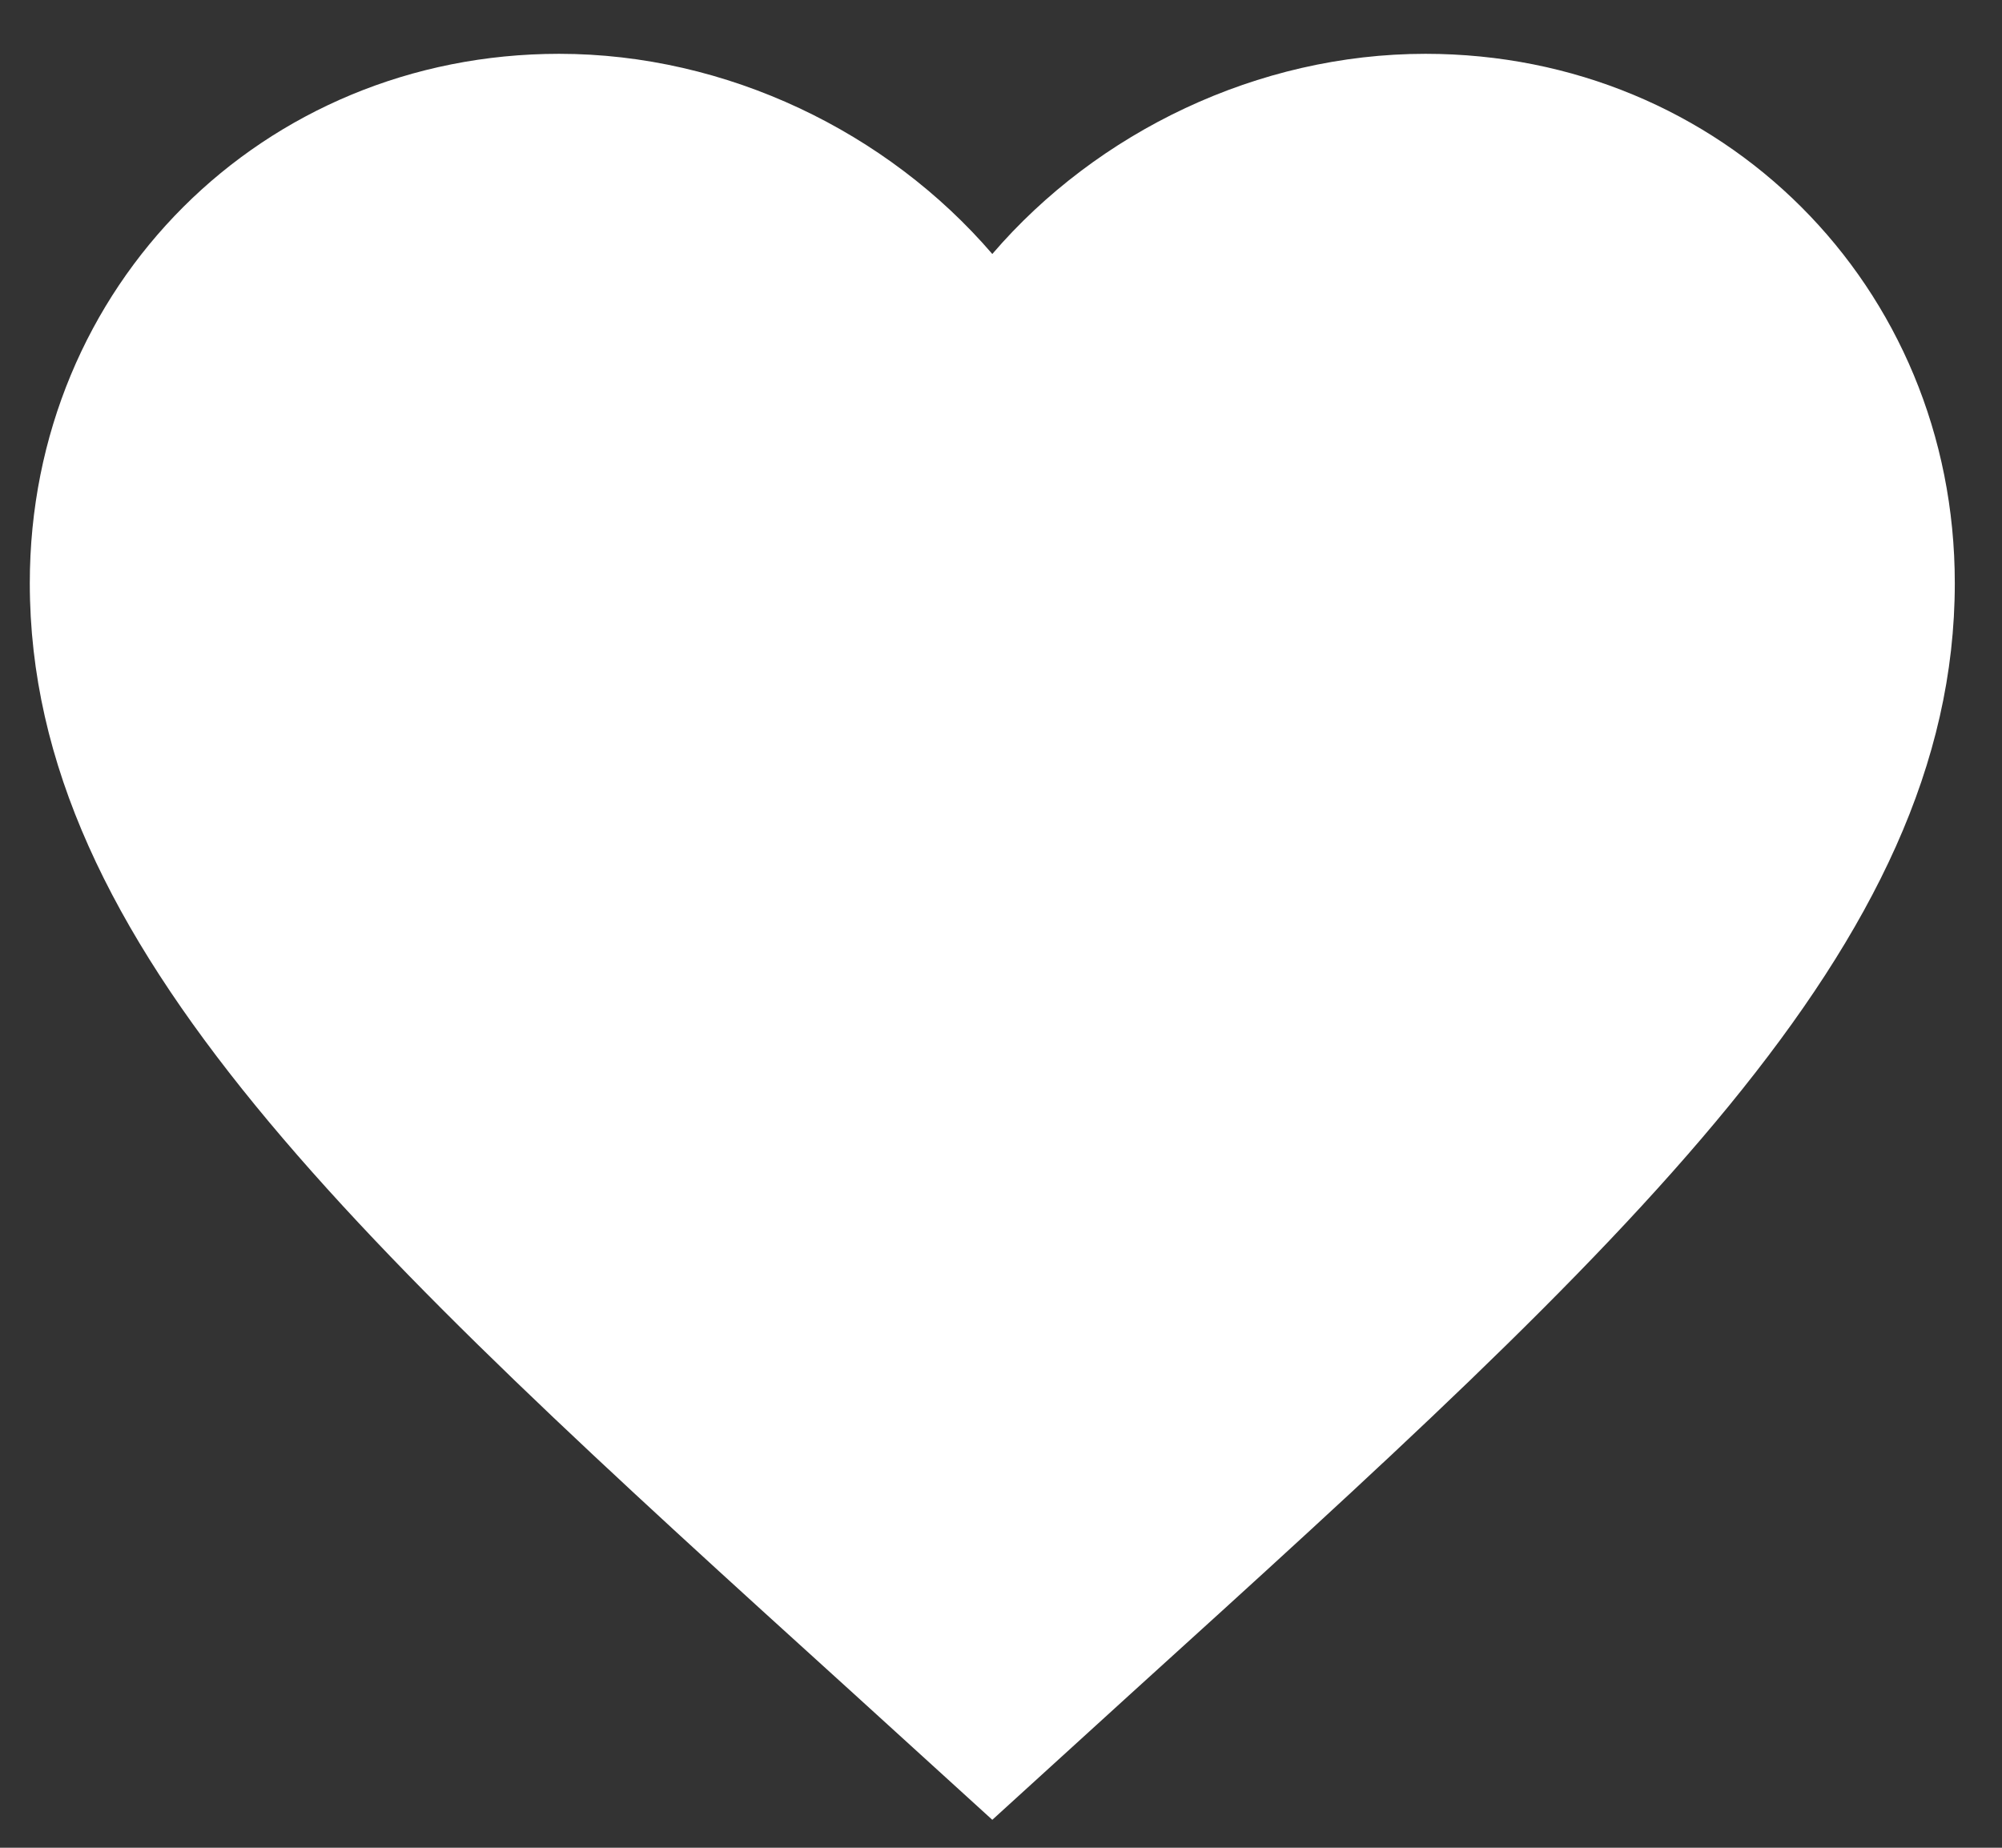
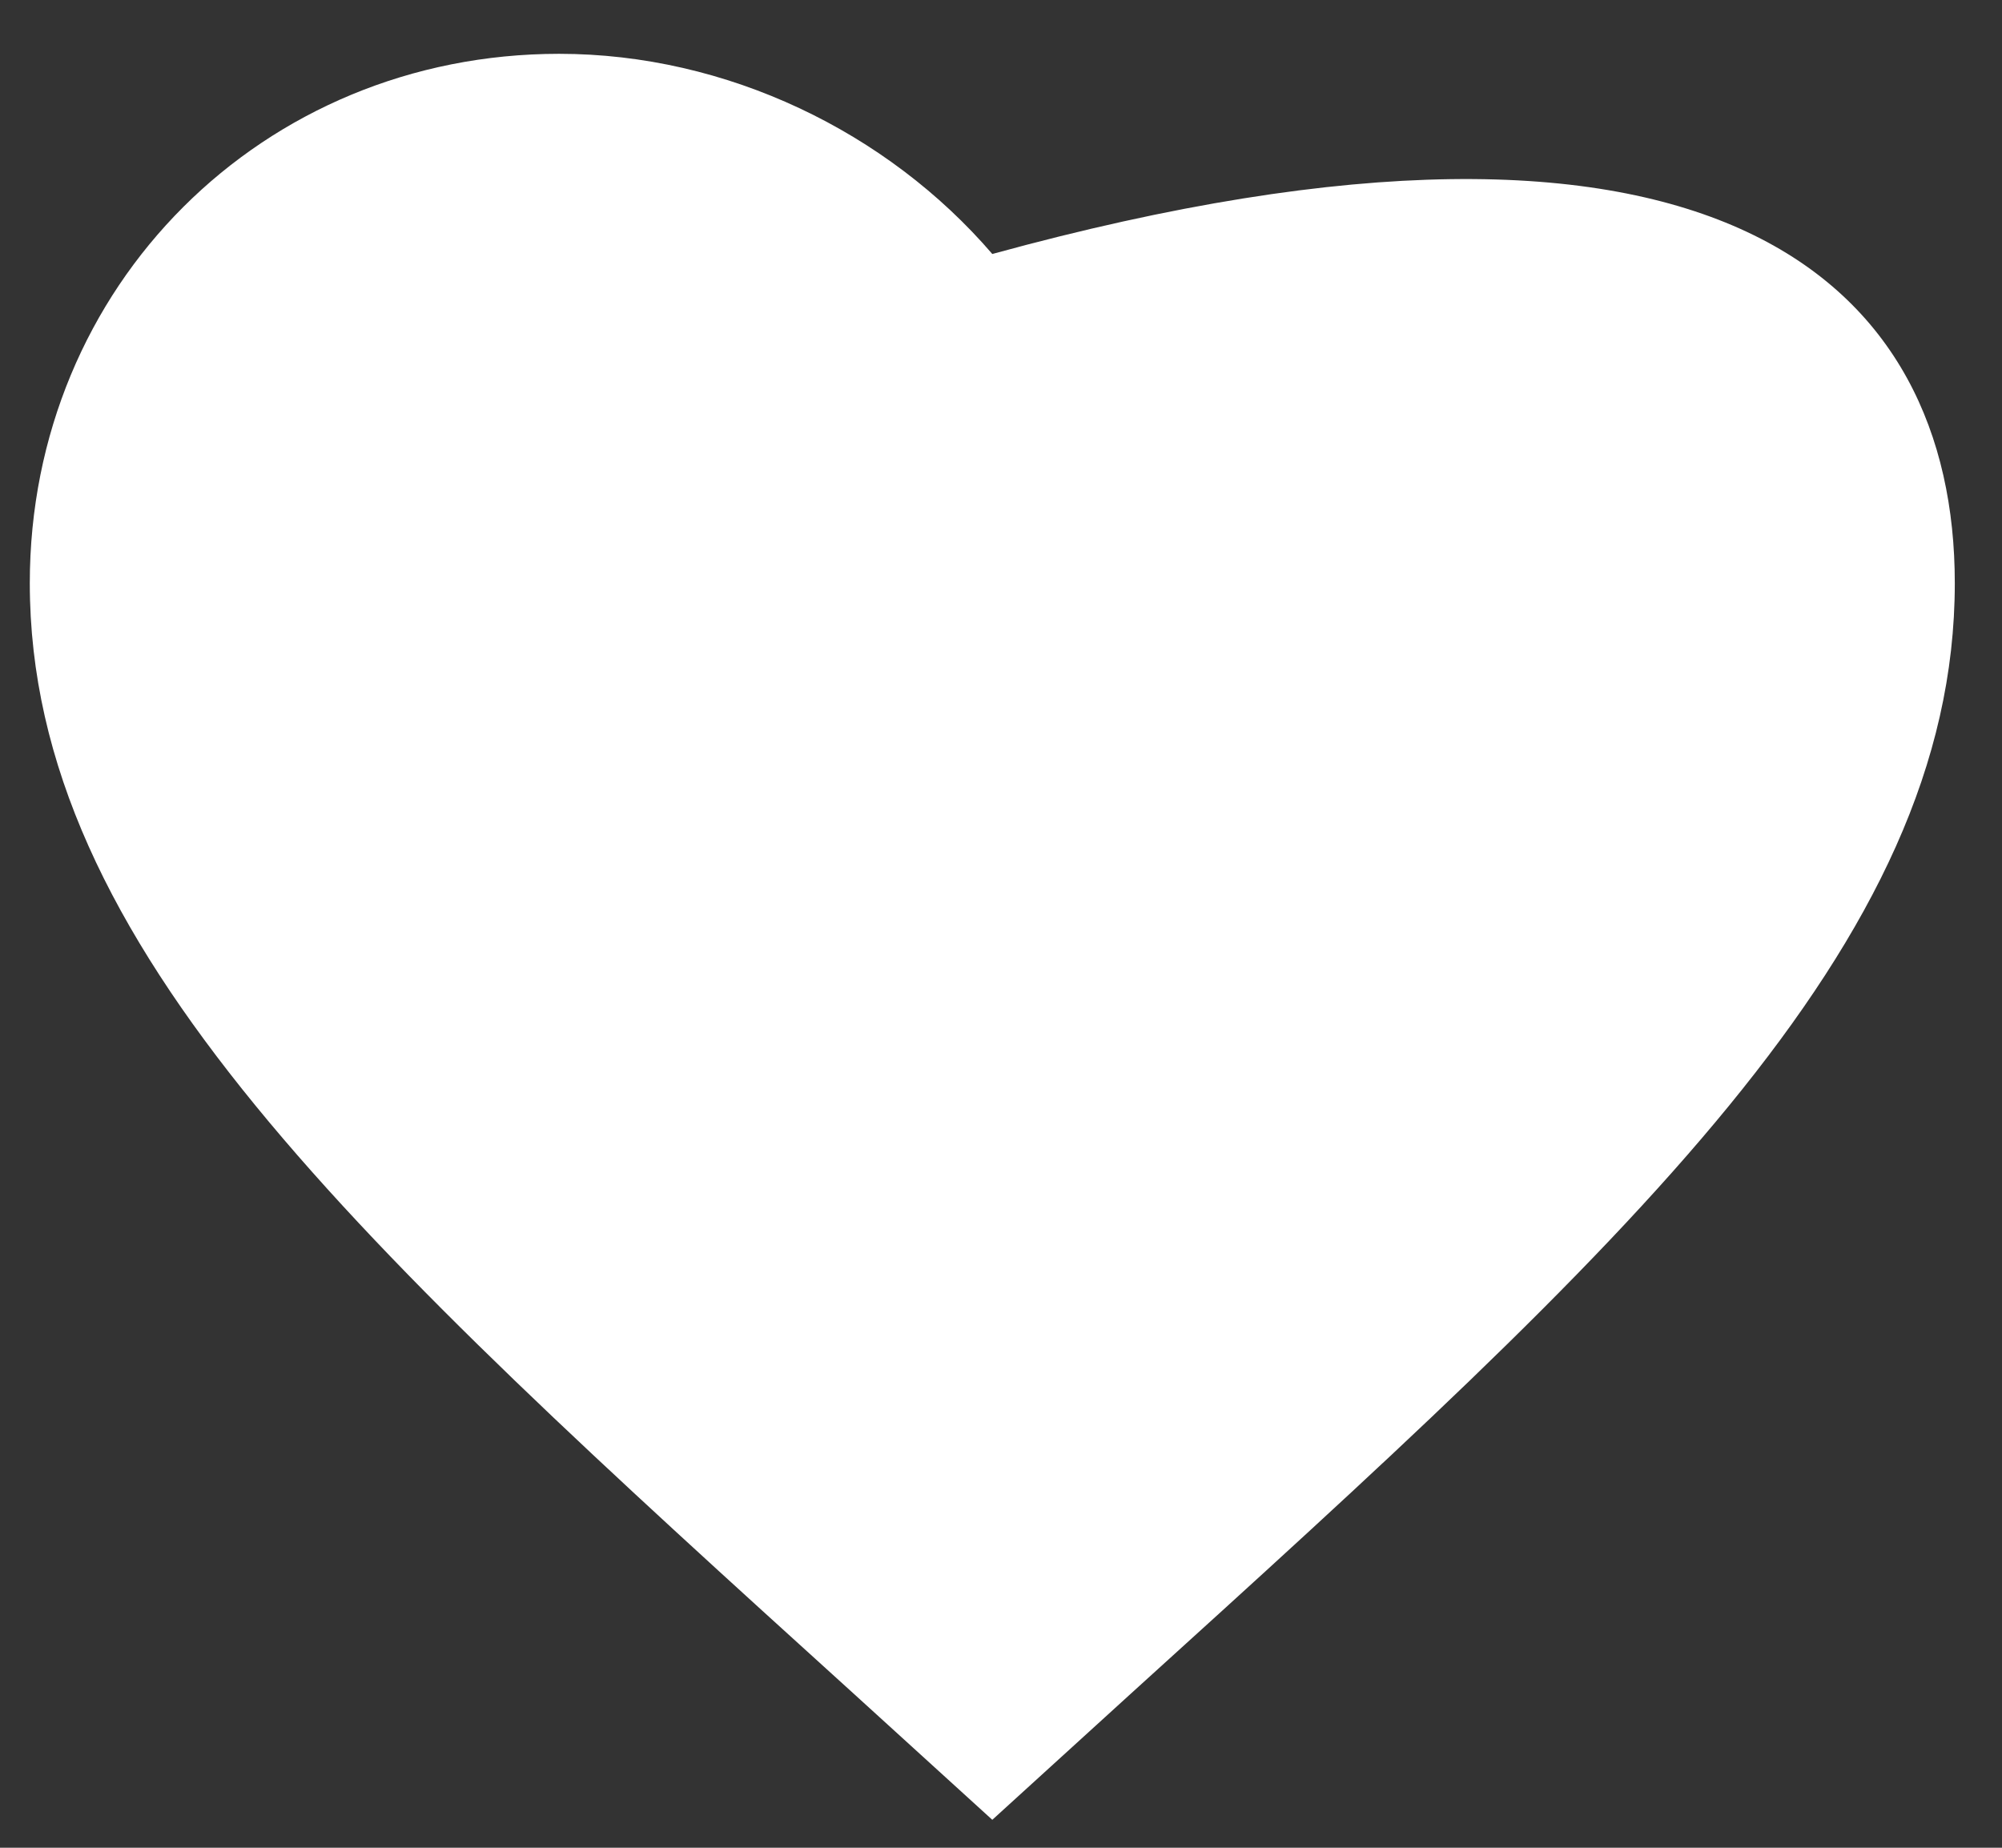
<svg xmlns="http://www.w3.org/2000/svg" width="26" height="24" viewBox="0 0 26 24" fill="none">
  <rect x="0" y="0" width="26" height="24" fill="#333333" stroke="none" />
-   <path d="M12.887 23.637L11.074 21.987C4.637 16.149 0.387 12.287 0.387 7.574C0.387 3.712 3.412 0.699 7.262 0.699C9.437 0.699 11.524 1.712 12.887 3.299C14.249 1.712 16.337 0.699 18.512 0.699C22.362 0.699 25.387 3.712 25.387 7.574C25.387 12.287 21.137 16.149 14.699 21.987L12.887 23.637Z" fill="white" />
+   <path d="M12.887 23.637L11.074 21.987C4.637 16.149 0.387 12.287 0.387 7.574C0.387 3.712 3.412 0.699 7.262 0.699C9.437 0.699 11.524 1.712 12.887 3.299C22.362 0.699 25.387 3.712 25.387 7.574C25.387 12.287 21.137 16.149 14.699 21.987L12.887 23.637Z" fill="white" />
</svg>